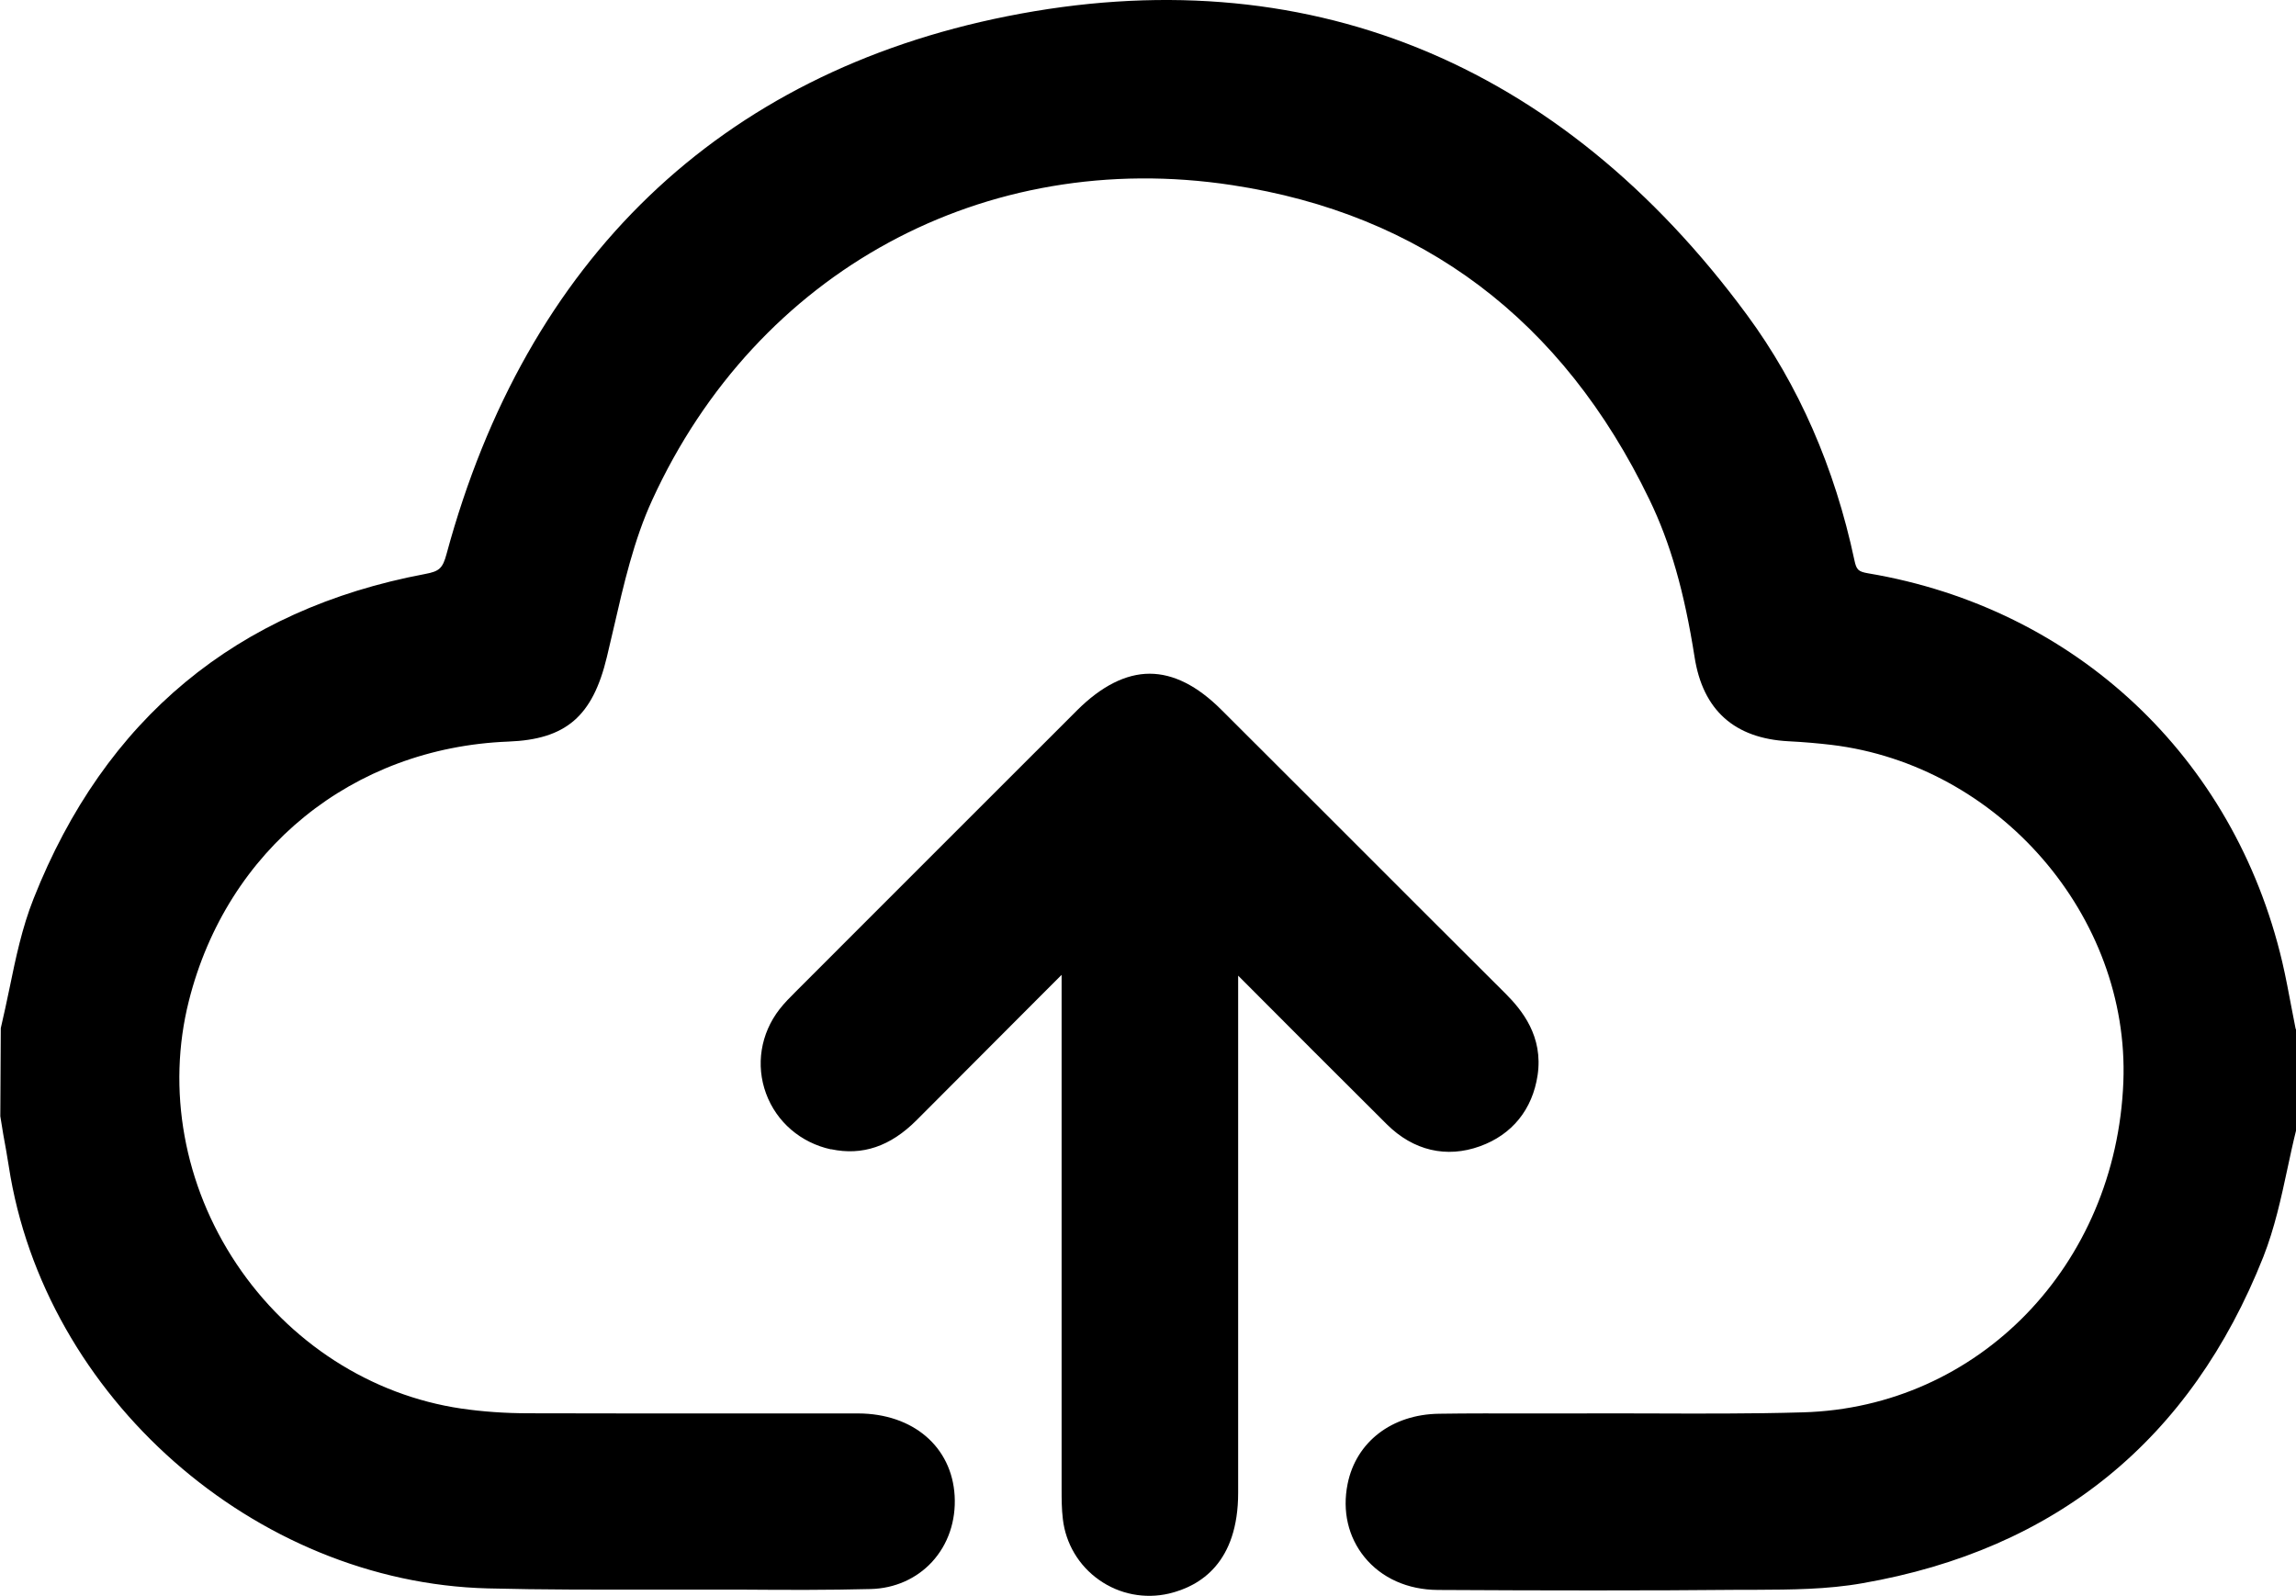
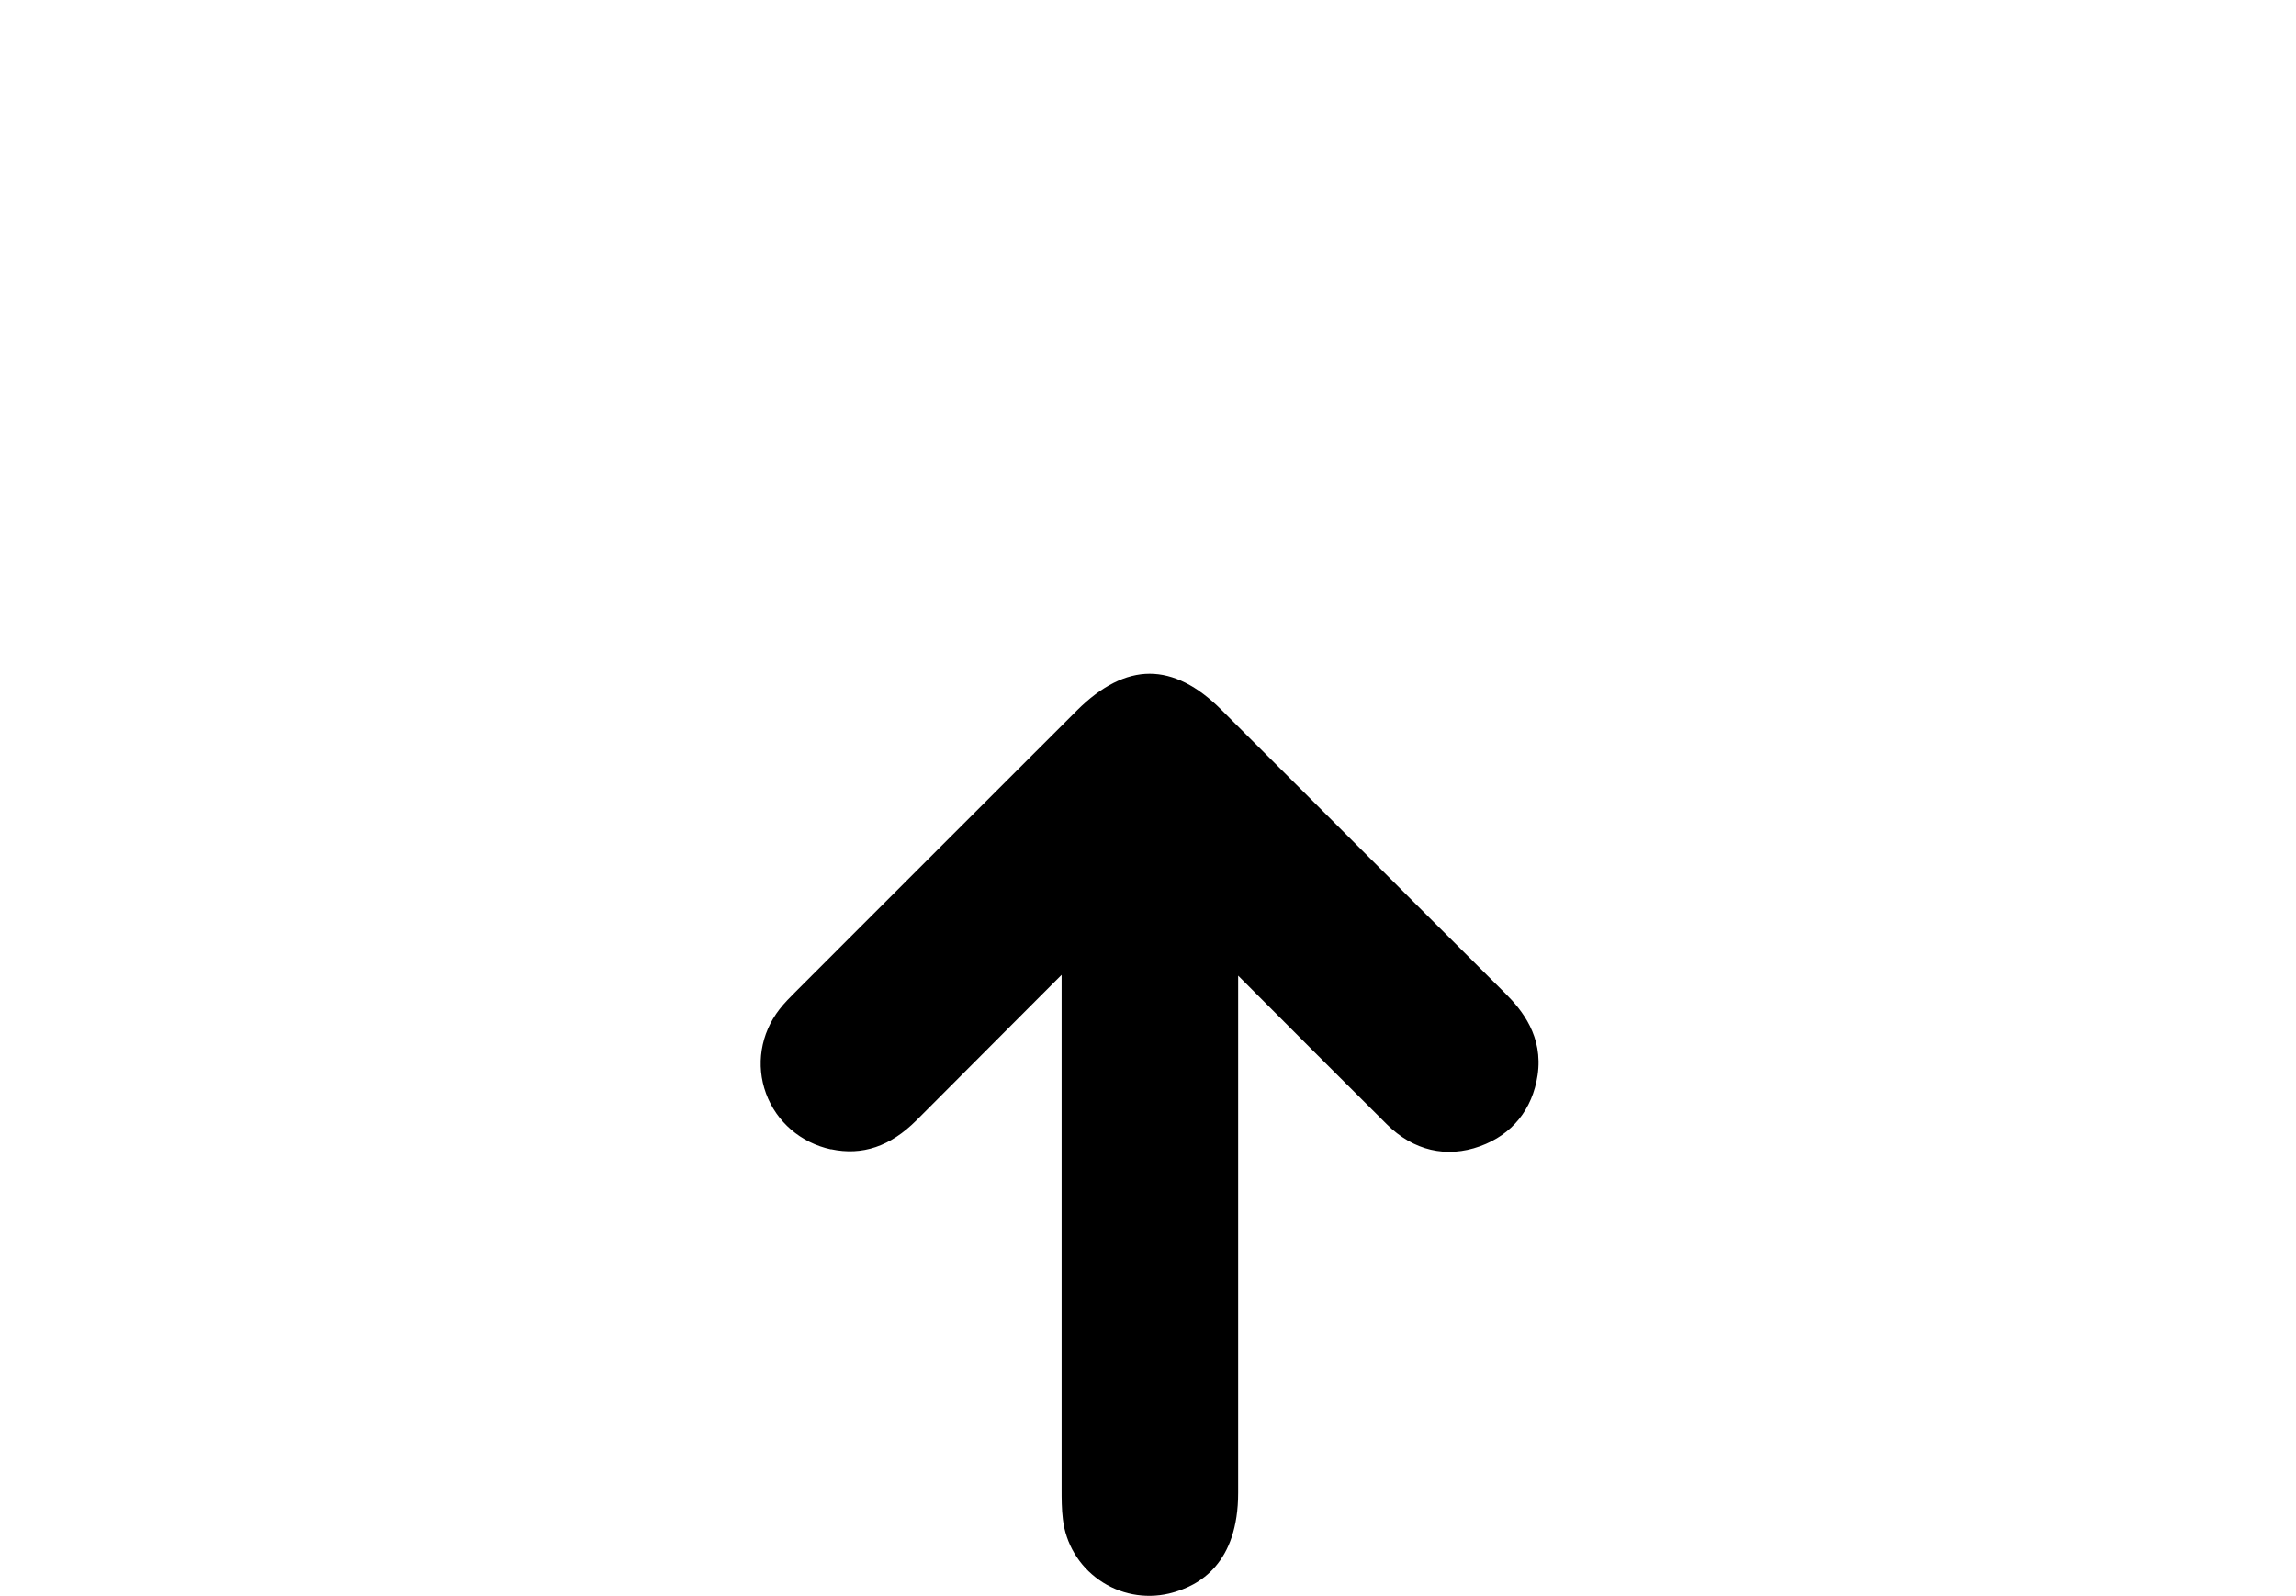
<svg xmlns="http://www.w3.org/2000/svg" id="Capa_2" data-name="Capa 2" viewBox="0 0 146.83 102.06">
  <g id="Capa_1-2" data-name="Capa 1">
    <g>
      <path d="m53.14,73.5c2.01.43,3.8-.18,5.47-1.85,2.54-2.55,5.08-5.09,7.62-7.64l1.66-1.66v32.88c0,.63,0,1.27.08,1.93.18,1.56,1.02,2.98,2.32,3.89,1.3.92,2.93,1.23,4.47.87,2.02-.48,4.42-1.99,4.42-6.45v-33.07c3.17,3.18,6.33,6.35,9.51,9.51,1.69,1.68,3.81,2.18,5.96,1.4,2.05-.74,3.35-2.35,3.68-4.54.37-2.48-.99-4.16-2.05-5.22-3.8-3.79-7.6-7.58-11.39-11.38l-6.78-6.77c-1.54-1.54-3.07-2.31-4.59-2.31s-3.09.79-4.66,2.36c-5.96,5.95-11.91,11.91-17.86,17.86l-.13.13c-.34.34-.7.7-1.02,1.11-1.21,1.56-1.53,3.57-.86,5.39.67,1.82,2.22,3.15,4.15,3.57Z" />
-       <path d="m146.81,65.82c-.09-.45-.17-.9-.26-1.34-.19-.99-.37-1.98-.6-2.96-3.08-13.1-13.22-22.62-26.47-24.85-.64-.11-.76-.22-.89-.84-1.26-5.93-3.57-11.21-6.87-15.69C99.73,3.86,83.36-2.75,64.4,1.04c-18.35,3.66-30.74,15.55-35.84,34.38-.25.93-.46,1.12-1.37,1.29-12.06,2.27-20.49,9.26-25.04,20.76-.74,1.86-1.15,3.83-1.54,5.73-.18.86-.36,1.71-.56,2.56l-.03,5.63.19,1.17c.12.67.25,1.35.35,2.02,2.26,14.76,15.72,26.63,30.64,27.01,3.48.09,7.02.08,10.45.08,1.28,0,2.56,0,3.84,0h2.14c2.64.02,5.37.03,8.06-.04,1.53-.04,2.92-.66,3.91-1.73,1.03-1.12,1.54-2.62,1.45-4.23-.18-3.14-2.66-5.26-6.17-5.27-3.18,0-6.35,0-9.53,0-3.83,0-7.67,0-11.5-.01-1.6,0-3.02-.11-4.34-.3-5.79-.85-11.03-4.23-14.39-9.26-3.36-5.03-4.47-11.16-3.04-16.82,2.44-9.68,10.46-16.19,20.43-16.58,3.68-.14,5.39-1.61,6.3-5.41.14-.61.28-1.21.43-1.83.64-2.79,1.3-5.67,2.47-8.21,6.7-14.64,21.26-22.55,37.08-20.14,12.16,1.85,21.14,8.61,26.69,20.11,1.34,2.77,2.23,5.88,2.89,10.08.53,3.39,2.55,5.2,6.01,5.38.99.05,1.89.13,2.74.23,10.71,1.29,19.08,10.96,18.67,21.56-.46,11.73-9.26,20.81-20.48,21.13-3.37.1-6.8.08-10.13.07-1.46,0-2.93-.01-4.38,0-1.04,0-2.06,0-3.09,0-1.89,0-3.78-.01-5.68.02-3.02.04-5.31,1.8-5.85,4.49-.35,1.74.04,3.4,1.08,4.68,1.09,1.34,2.76,2.09,4.7,2.1,3.59.02,6.89.03,10,.03,3.29,0,6.37-.01,9.36-.04h.97c2.24-.01,4.55-.02,6.81-.42,12.38-2.15,21-9.17,25.64-20.87.72-1.83,1.14-3.76,1.54-5.63.18-.84.36-1.68.57-2.52l.03-6.2-.02-.22Z" />
    </g>
  </g>
</svg>